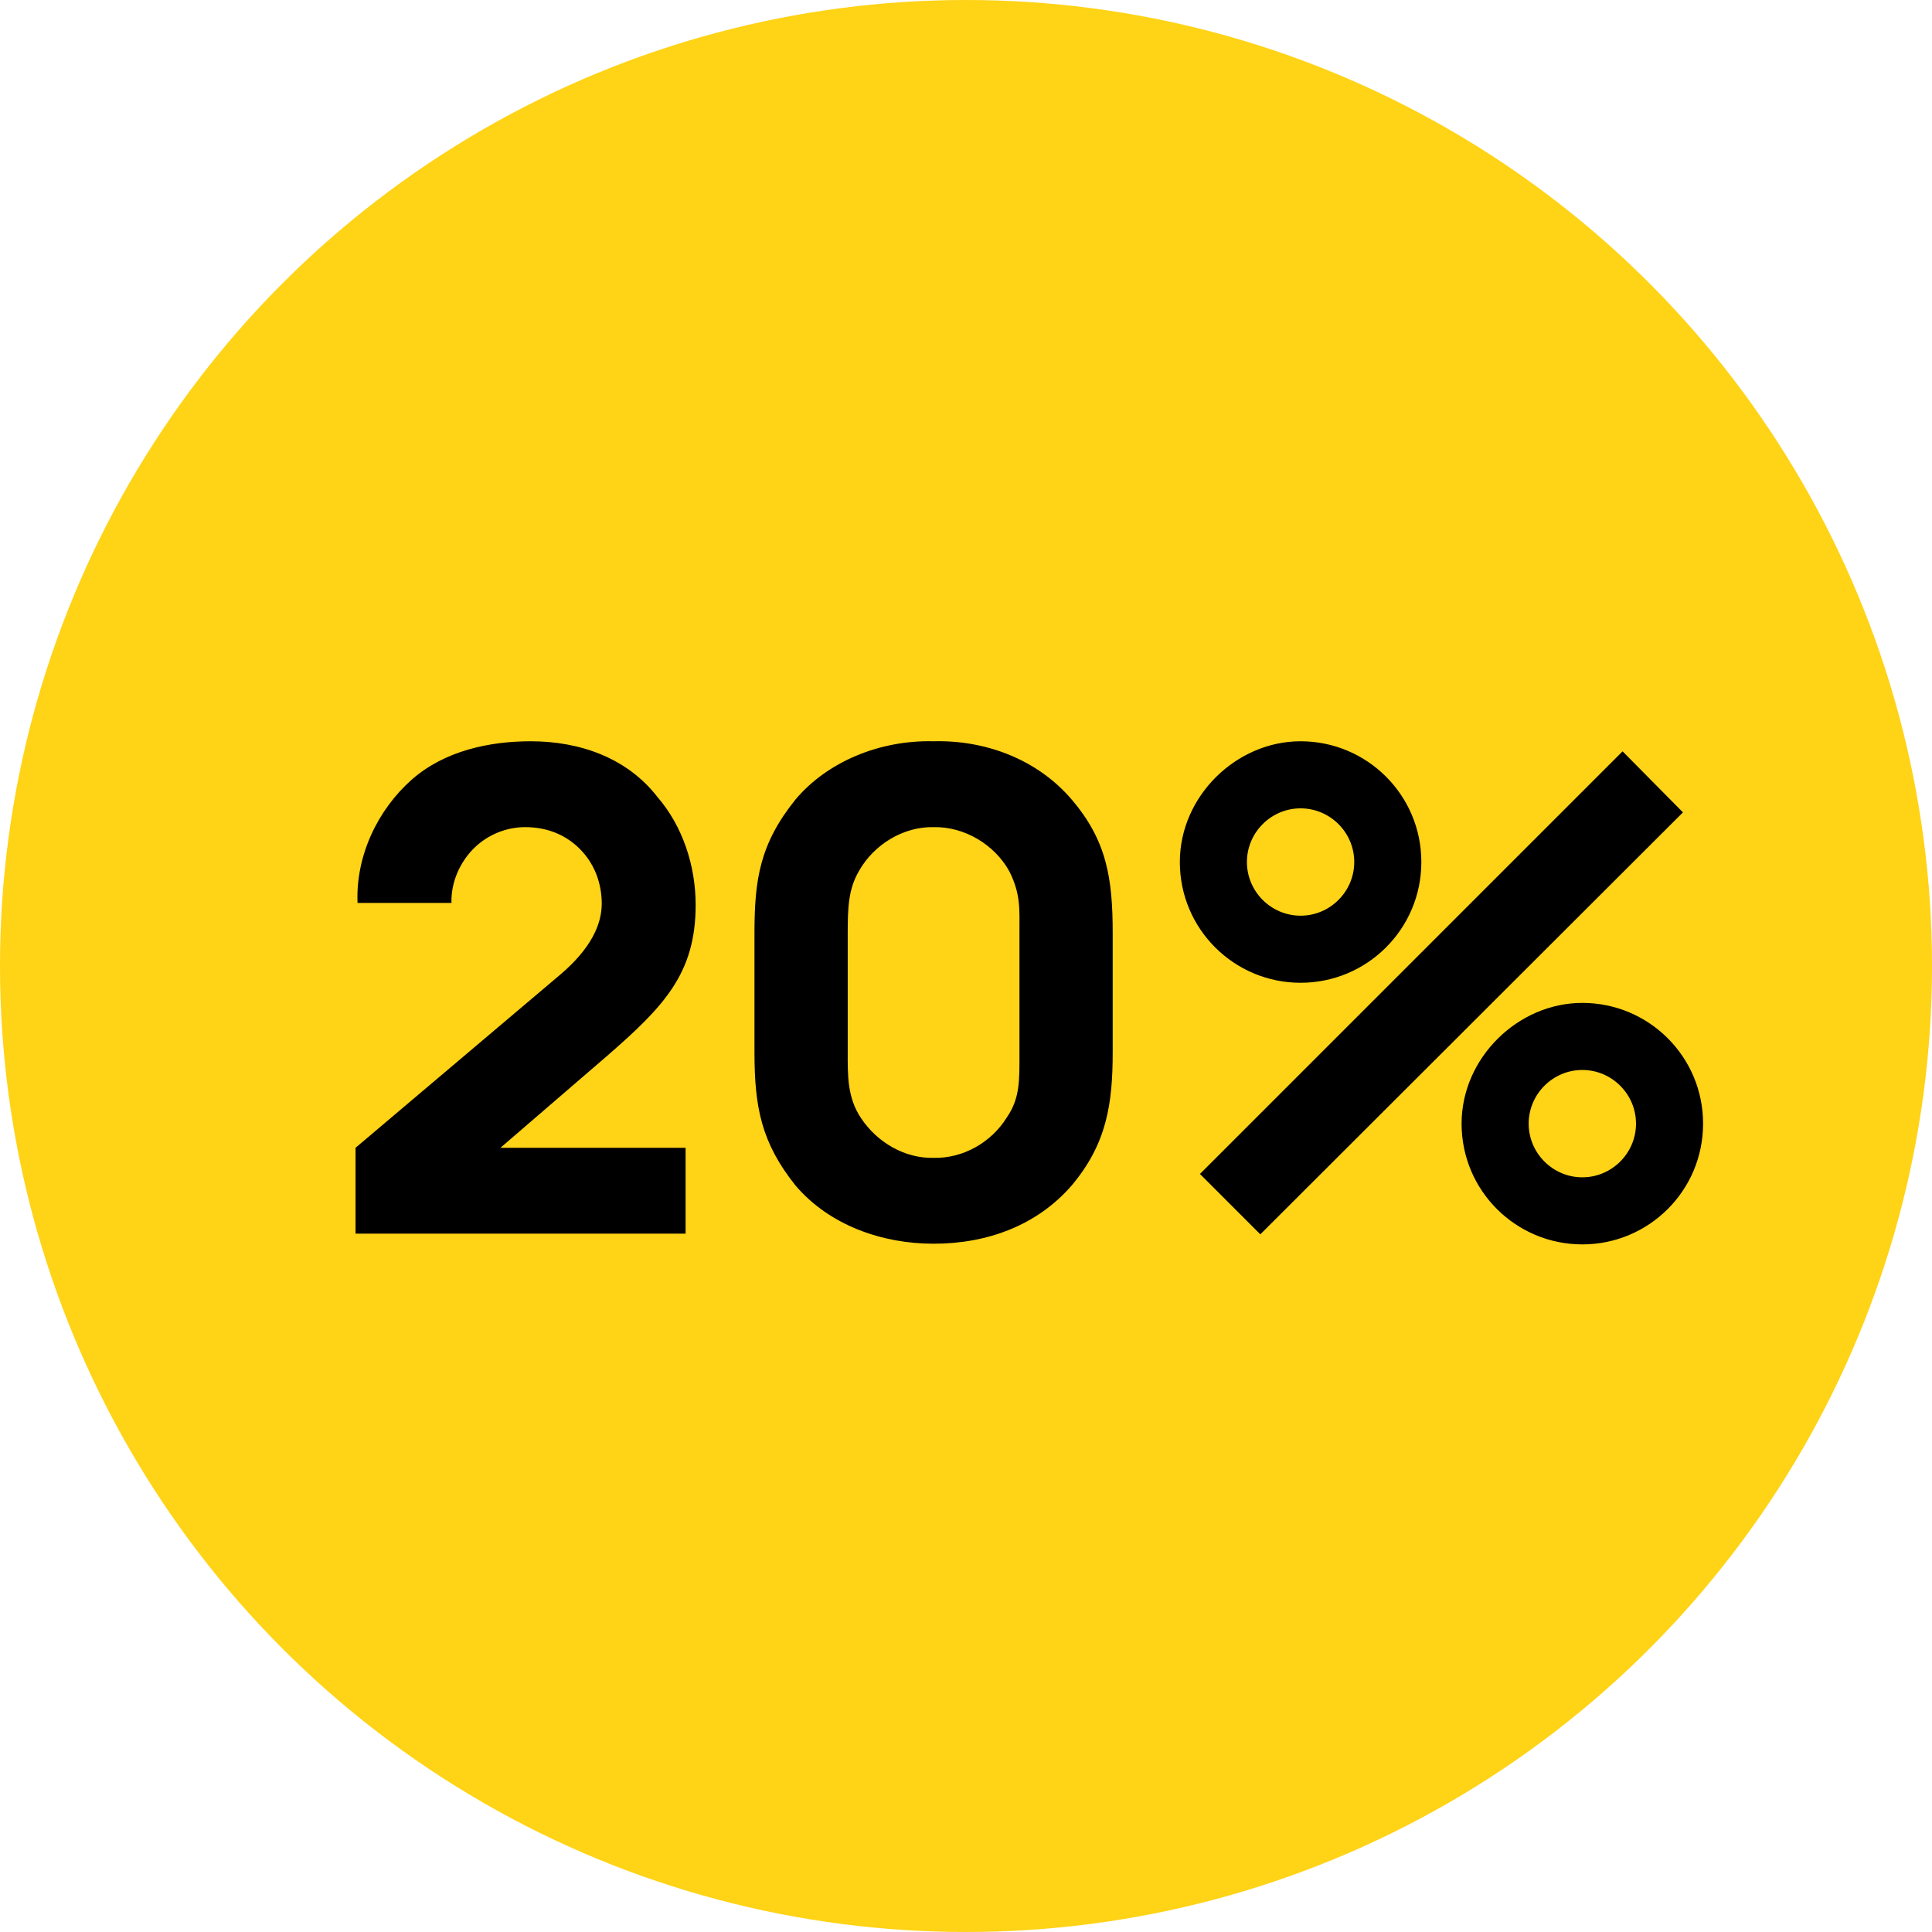
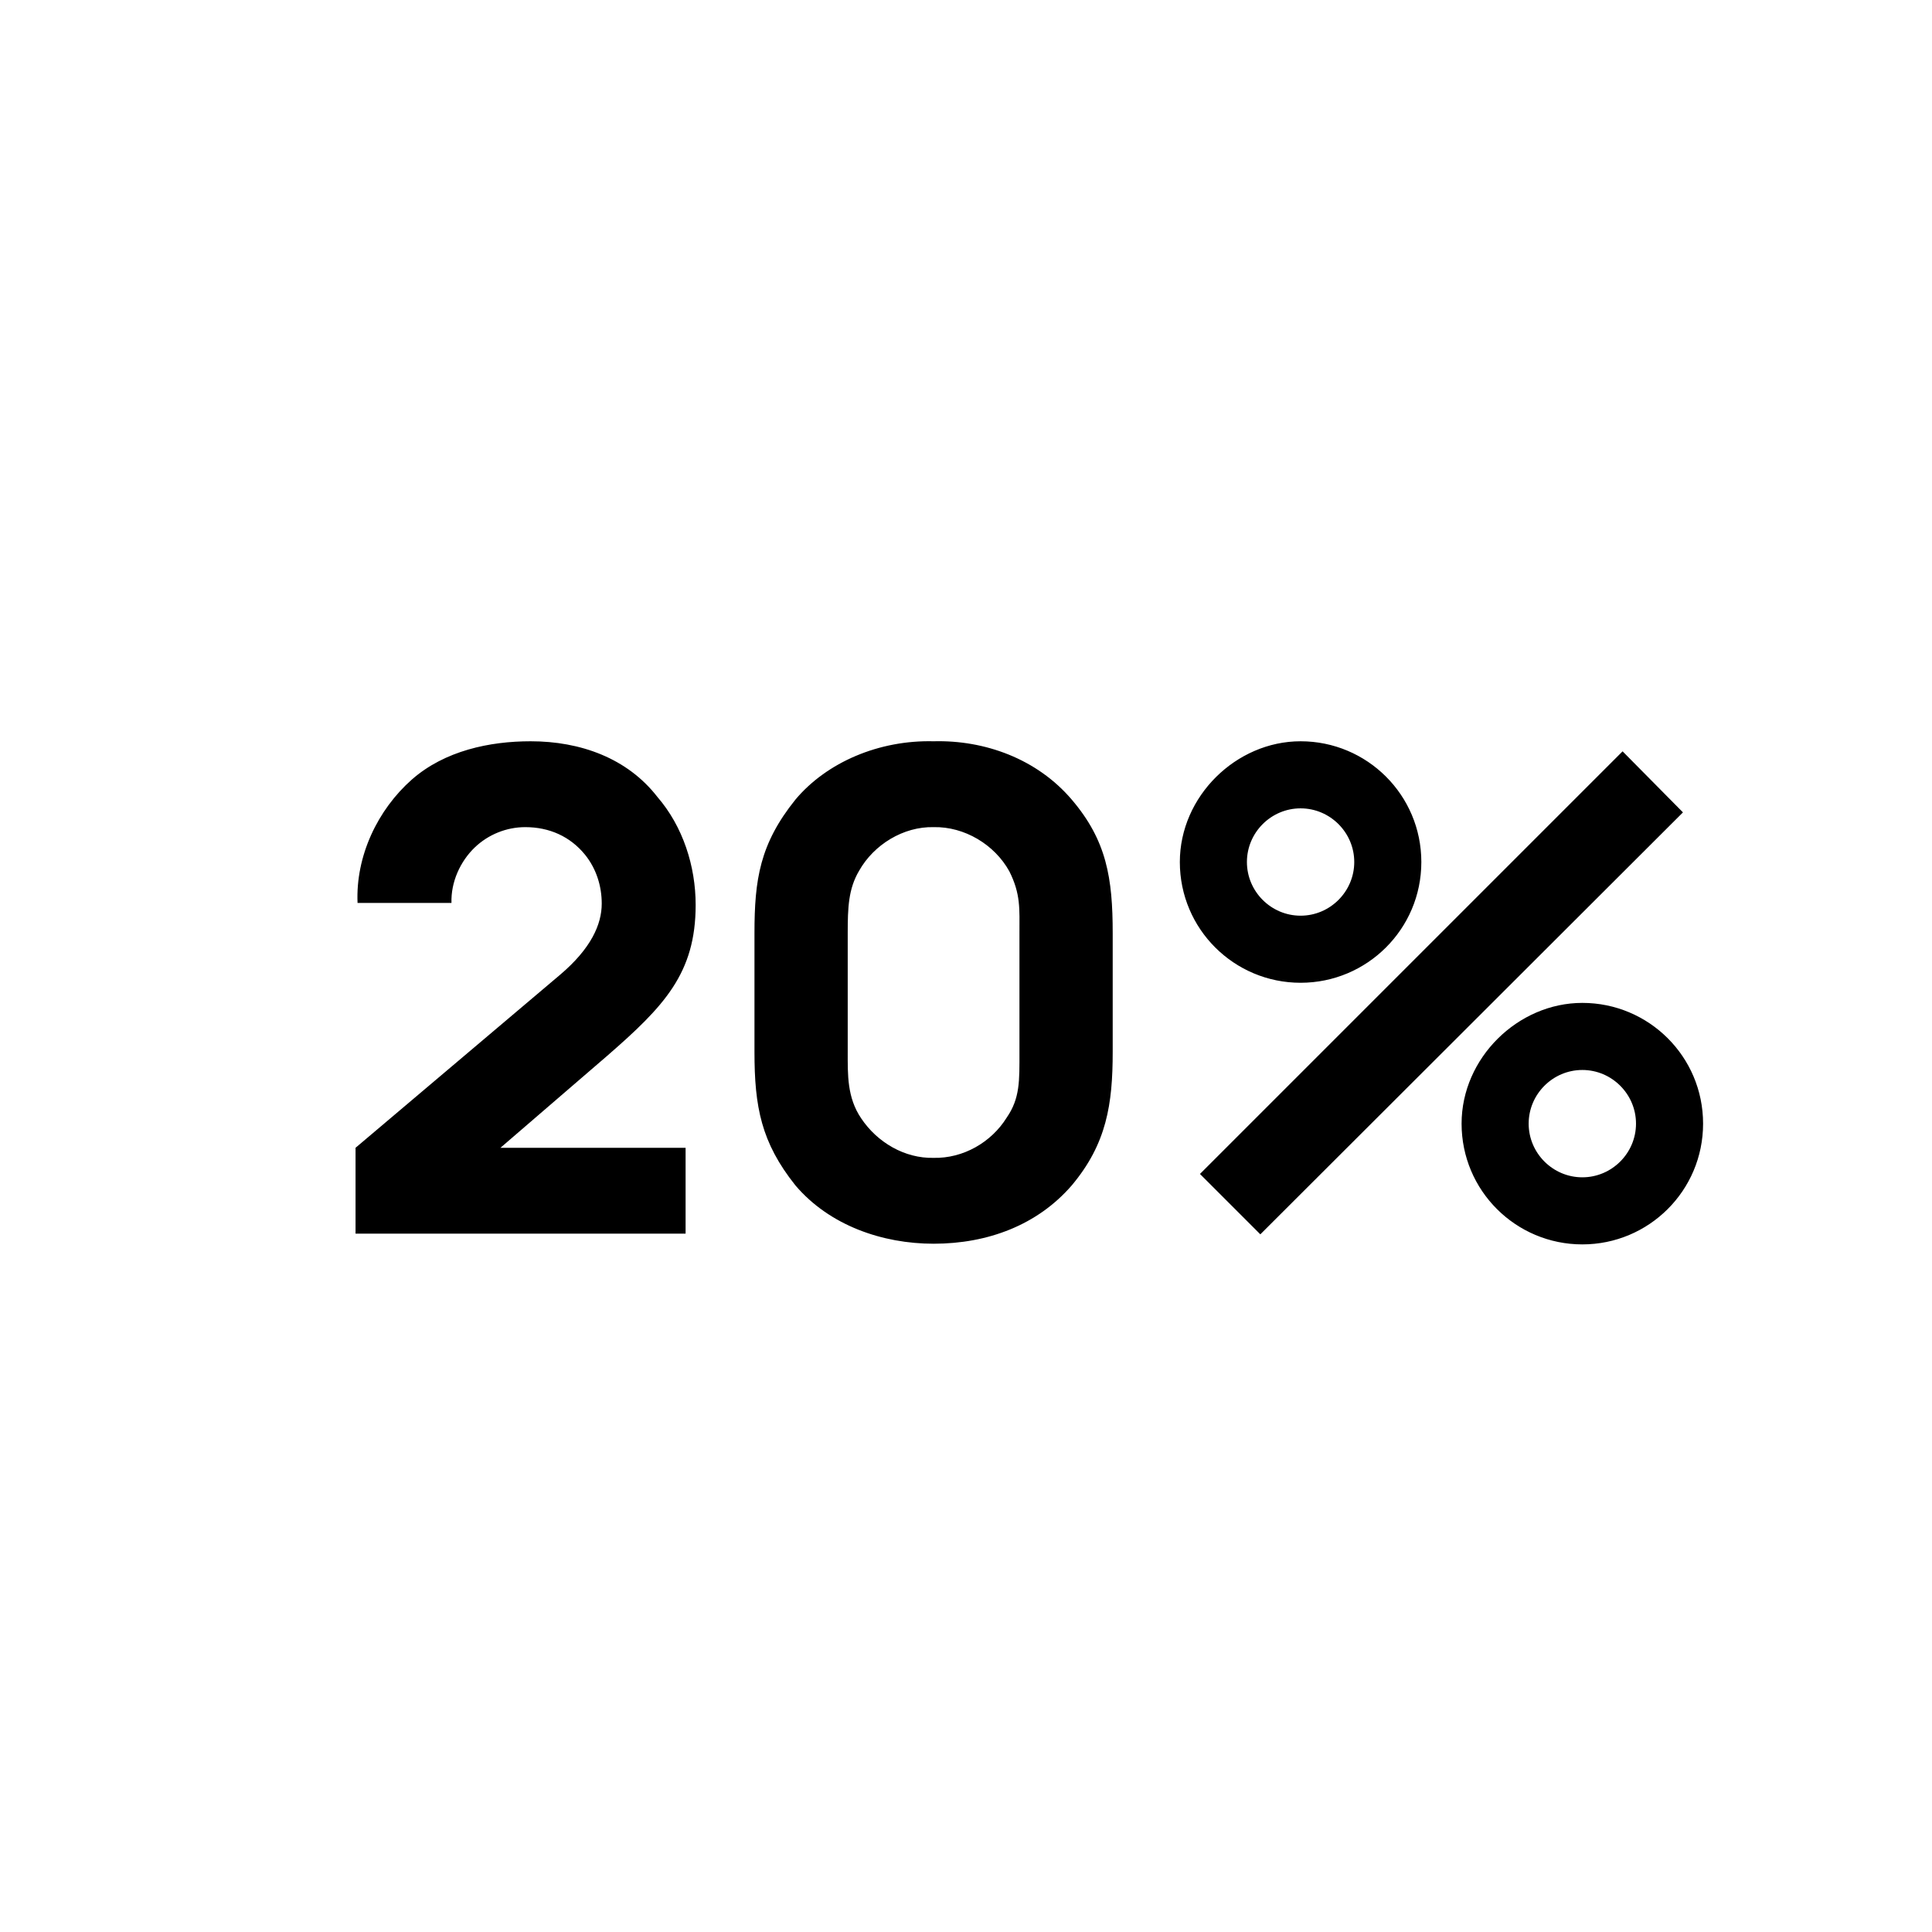
<svg xmlns="http://www.w3.org/2000/svg" width="72" height="72" viewBox="0 0 72 72" fill="none">
-   <circle cx="36" cy="36" r="36" fill="#FFD316" />
  <path d="M13.325 33.65H16.825C16.8 32.875 17.15 32.1 17.7 31.575C18.2 31.1 18.875 30.825 19.575 30.825C20.475 30.825 21.25 31.175 21.8 31.85C22.225 32.375 22.425 33.025 22.425 33.675C22.425 34.45 22.025 35.35 20.875 36.325L13.25 42.775V45.975H25.55V42.775H18.65L22.625 39.35C24.75 37.5 25.925 36.275 25.925 33.725C25.925 32.275 25.45 30.8 24.5 29.7C23.375 28.25 21.625 27.625 19.775 27.625C18.25 27.625 16.575 27.975 15.35 29.05C14.075 30.175 13.25 31.9 13.325 33.65ZM34.792 46.35C32.892 46.35 30.917 45.675 29.642 44.175C28.367 42.575 28.117 41.25 28.117 39.2V34.775C28.117 32.775 28.317 31.45 29.642 29.8C30.817 28.4 32.767 27.575 34.792 27.625C36.692 27.575 38.642 28.275 39.942 29.8C41.242 31.325 41.467 32.725 41.467 34.775V39.2C41.467 41.15 41.242 42.625 39.942 44.175C38.667 45.65 36.817 46.35 34.792 46.35ZM34.792 30.825C33.667 30.8 32.567 31.475 32.017 32.45C31.617 33.125 31.592 33.825 31.592 34.775V39.2C31.592 40.05 31.567 40.9 32.092 41.675C32.692 42.575 33.717 43.175 34.792 43.15C35.892 43.175 36.942 42.575 37.517 41.65C38.017 40.925 37.992 40.275 37.992 39.2V34.775C37.992 33.875 38.042 33.325 37.617 32.475C37.067 31.475 35.942 30.8 34.792 30.825ZM48.469 36.625C50.944 36.625 52.969 34.625 52.969 32.125C52.969 29.625 50.944 27.625 48.469 27.625C46.069 27.625 43.969 29.675 43.969 32.125C43.969 34.625 45.994 36.625 48.469 36.625ZM46.969 46L62.719 30.275L60.469 28L44.719 43.75L46.969 46ZM48.469 34.125C47.369 34.125 46.469 33.225 46.469 32.125C46.469 31.025 47.369 30.125 48.469 30.125C49.569 30.125 50.469 31.025 50.469 32.125C50.469 33.225 49.569 34.125 48.469 34.125ZM58.969 46.375C61.444 46.375 63.469 44.375 63.469 41.875C63.469 39.375 61.444 37.375 58.969 37.375C56.569 37.375 54.469 39.425 54.469 41.875C54.469 44.375 56.494 46.375 58.969 46.375ZM58.969 43.875C57.869 43.875 56.969 42.975 56.969 41.875C56.969 40.775 57.869 39.875 58.969 39.875C60.069 39.875 60.969 40.775 60.969 41.875C60.969 42.975 60.069 43.875 58.969 43.875Z" fill="black" />
</svg>